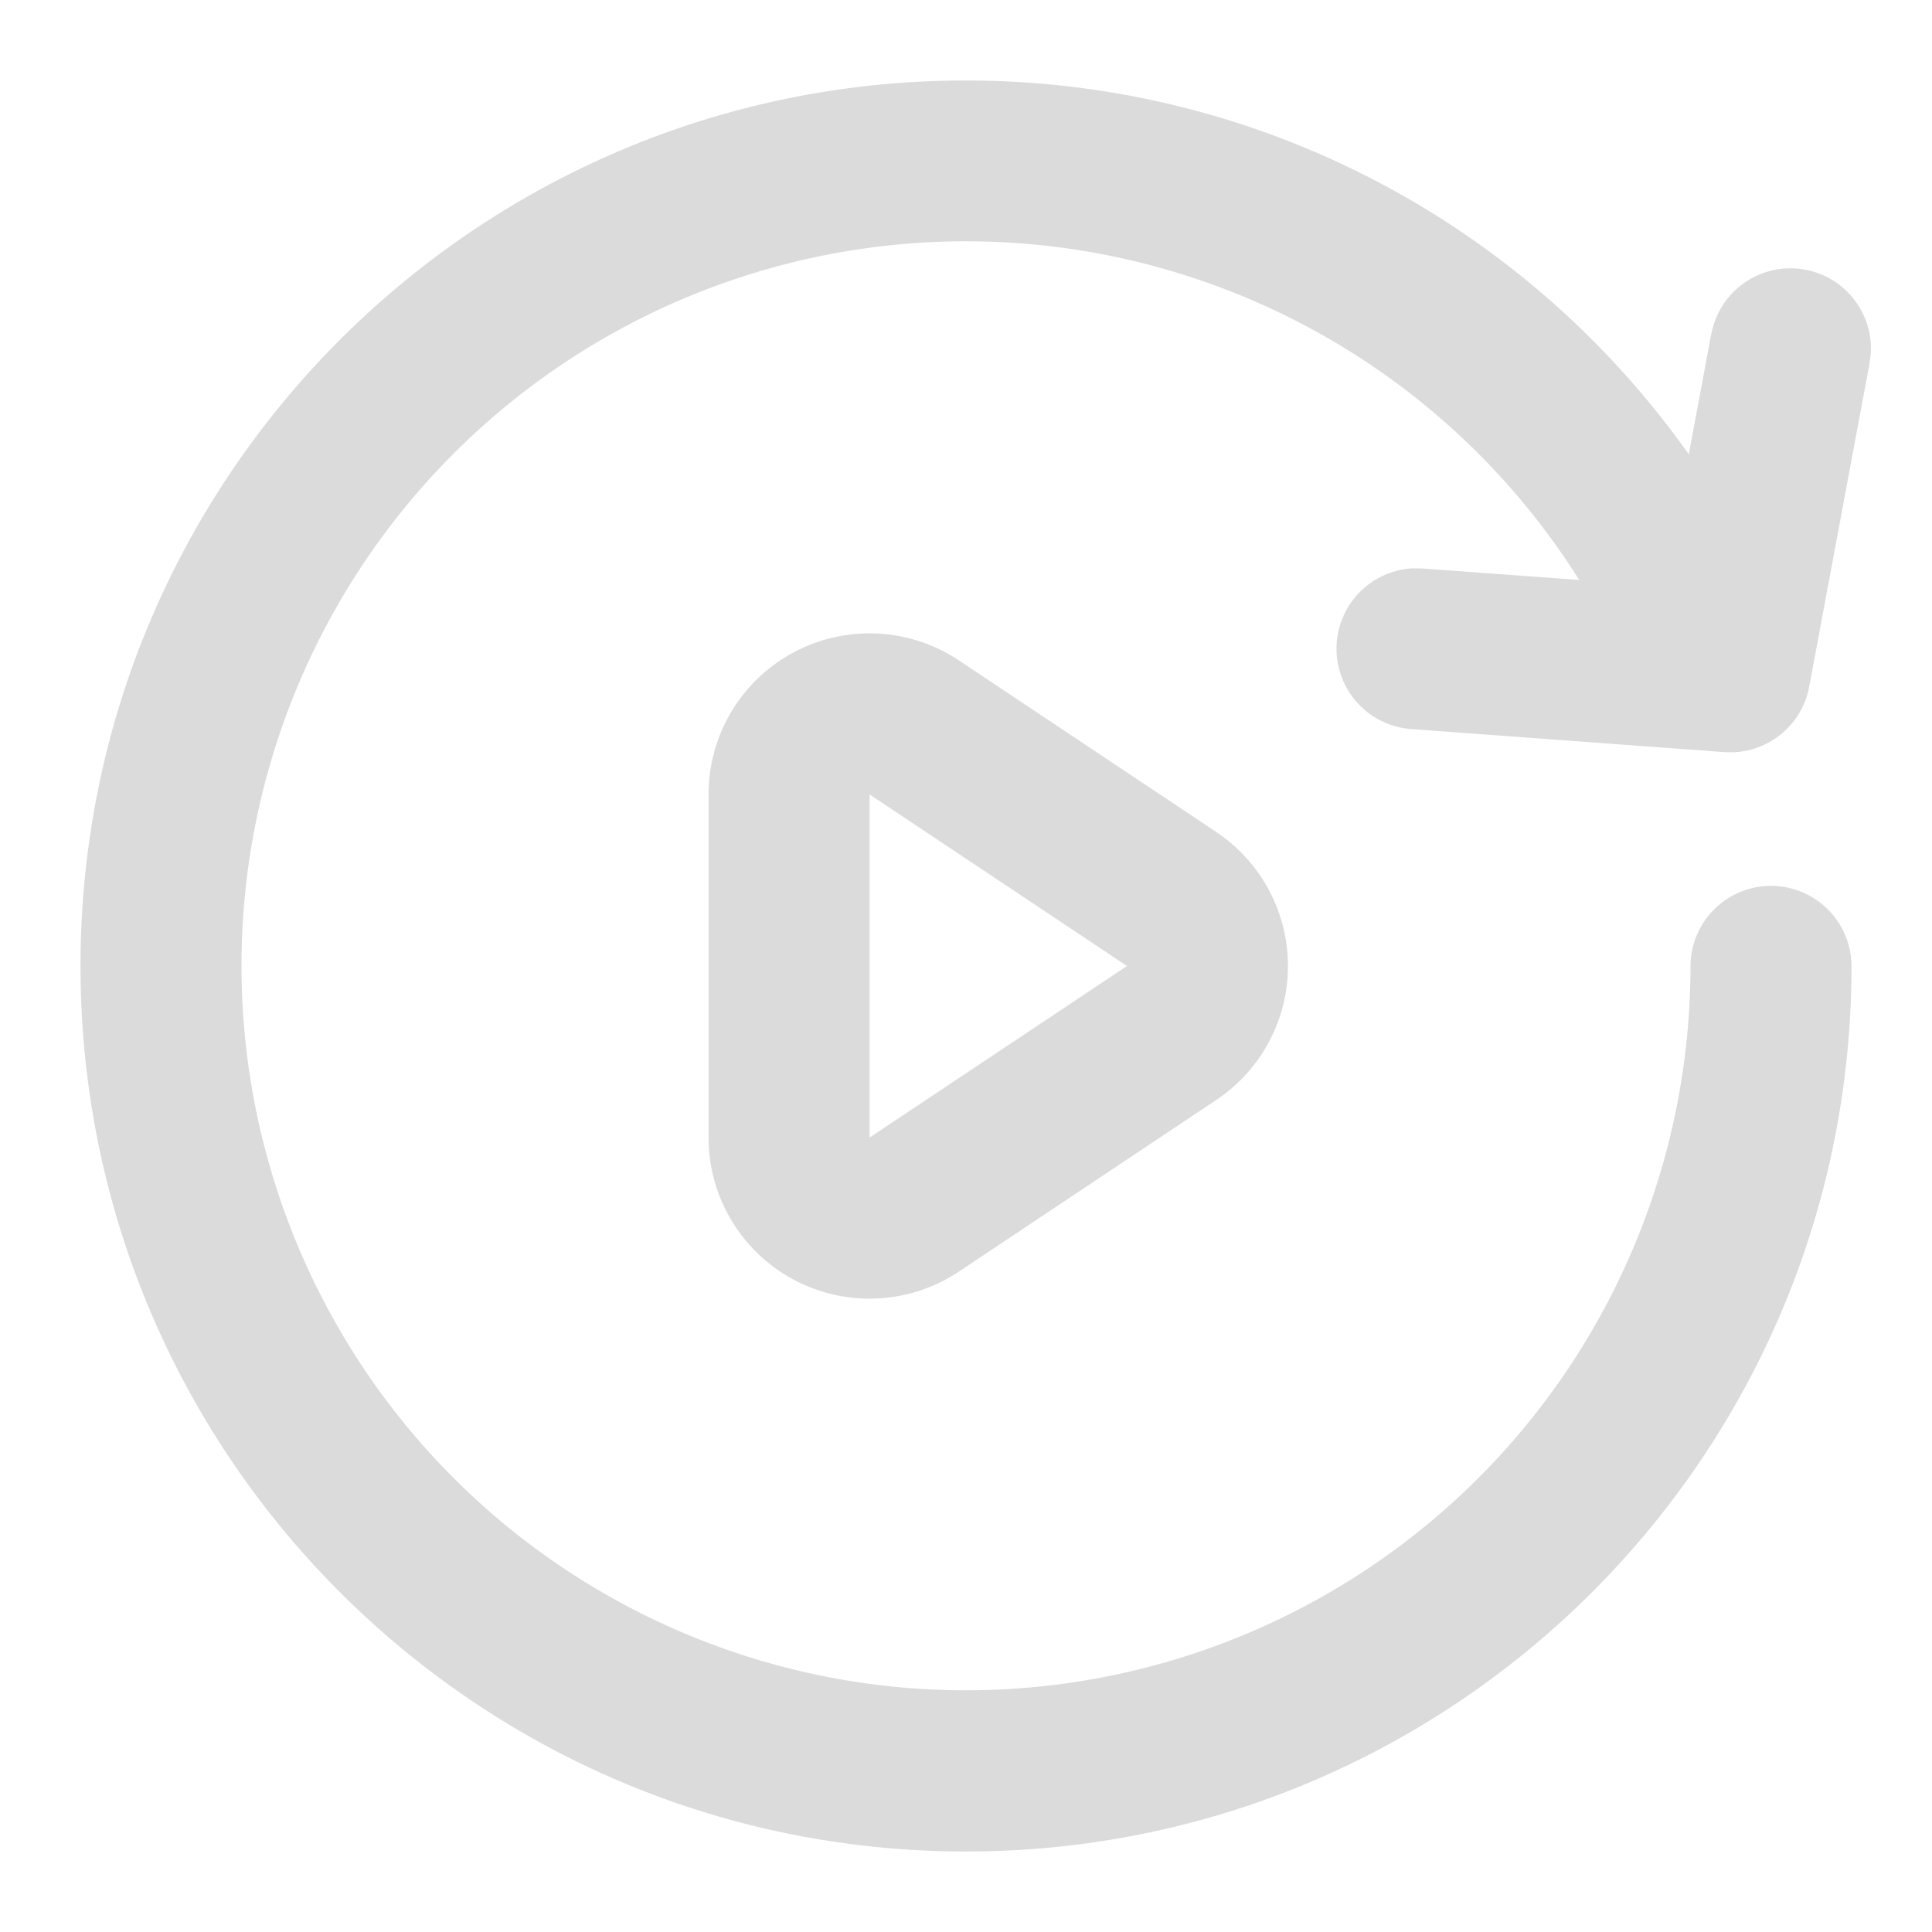
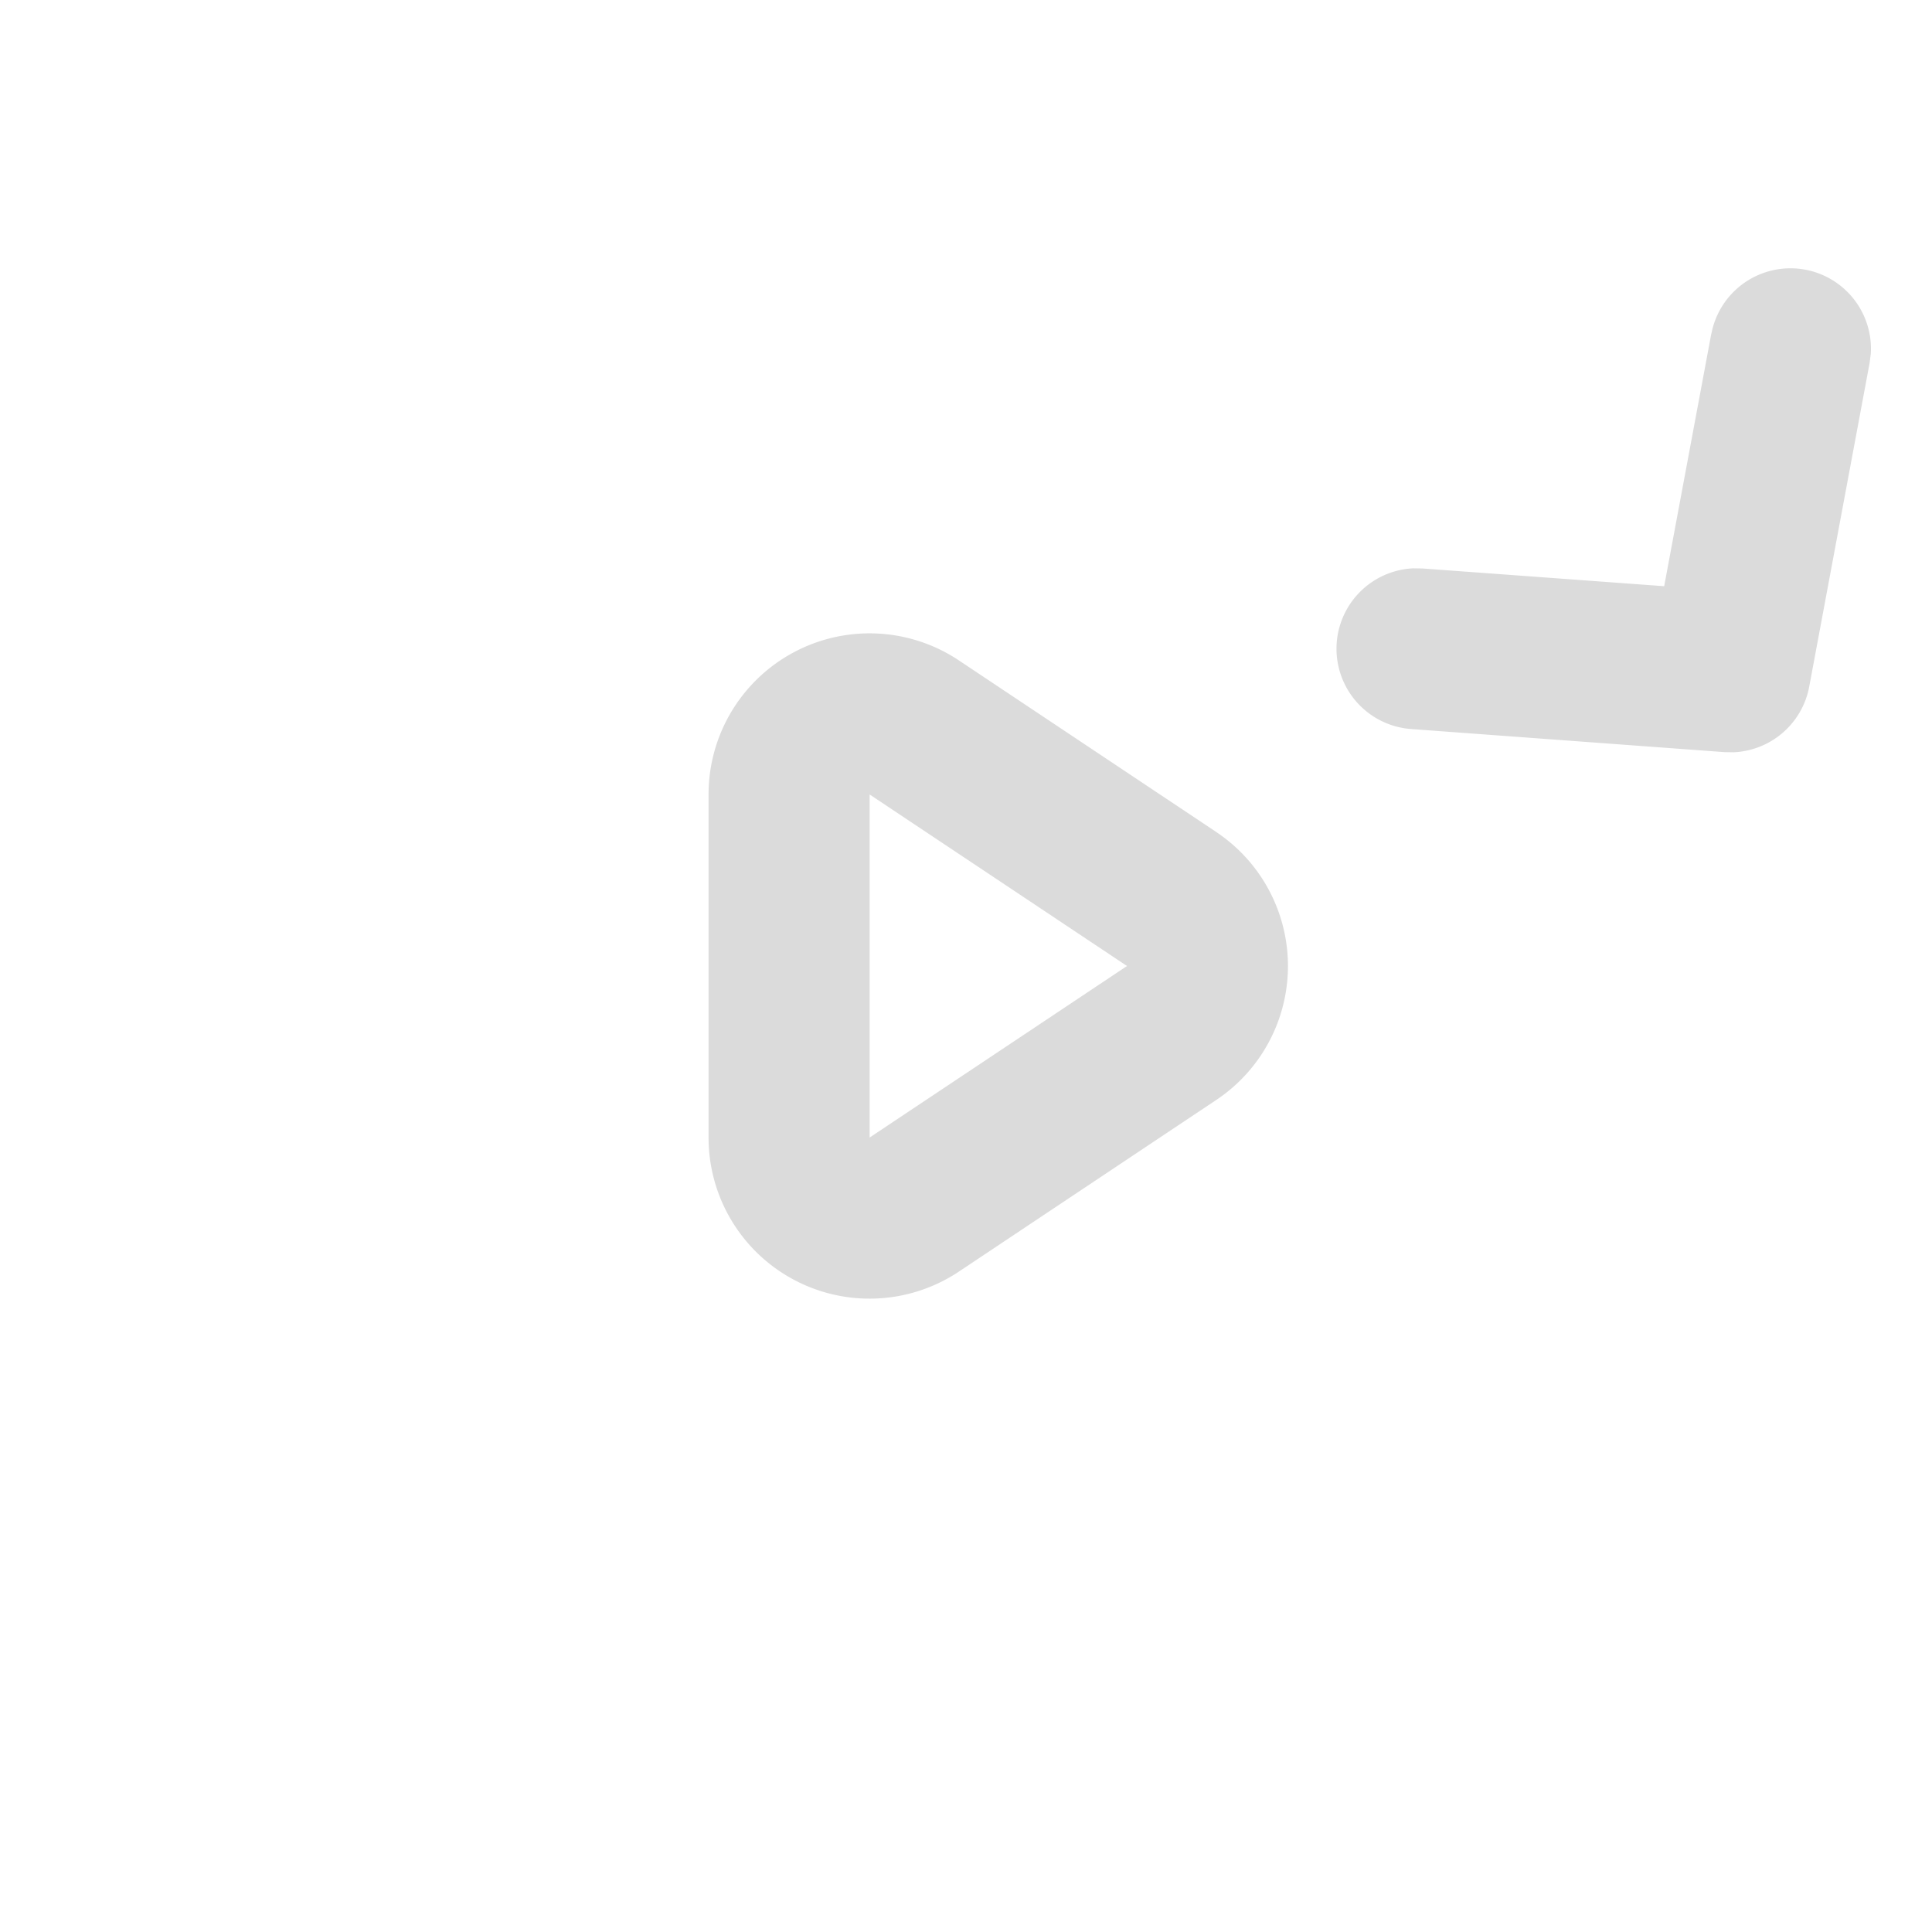
<svg xmlns="http://www.w3.org/2000/svg" t="1653820526599" class="icon" viewBox="0 0 1024 1024" version="1.1" p-id="38516" width="200" height="200">
  <defs>
    <style type="text/css">@font-face { font-family: feedback-iconfont; src: url("//at.alicdn.com/t/font_1031158_u69w8yhxdu.woff2?t=1630033759944") format("woff2"), url("//at.alicdn.com/t/font_1031158_u69w8yhxdu.woff?t=1630033759944") format("woff"), url("//at.alicdn.com/t/font_1031158_u69w8yhxdu.ttf?t=1630033759944") format("truetype"); }
</style>
  </defs>
-   <path d="M512 42.667c163.157 0 312.021 83.968 397.355 219.477a42.667 42.667 0 0 1-72.192 45.483A384 384 0 1 0 896 512a42.667 42.667 0 0 1 85.333 0c0 259.2-210.133 469.333-469.333 469.333S42.667 771.2 42.667 512 252.8 42.667 512 42.667z" p-id="38517" fill="#dbdbdb" />
-   <path d="M644.693 441.003l-136.448-90.965a85.333 85.333 0 0 0-132.693 71.04v181.845a85.333 85.333 0 0 0 132.693 71.04l136.405-90.965a85.333 85.333 0 0 0 0-141.995z m-183.765-19.925L597.333 512l-136.405 90.923V421.12zM907.093 176.768a42.667 42.667 0 0 1 84.48 10.667l-0.64 4.949-32 171.52a42.667 42.667 0 0 1-40.107 34.816l-4.949-0.085-166.101-12.245a42.667 42.667 0 0 1 1.28-85.163l4.992 0.085 128 9.387 25.003-133.973z" p-id="38518" fill="#dbdbdb" />
+   <path d="M644.693 441.003l-136.448-90.965a85.333 85.333 0 0 0-132.693 71.04v181.845a85.333 85.333 0 0 0 132.693 71.04l136.405-90.965a85.333 85.333 0 0 0 0-141.995z m-183.765-19.925L597.333 512l-136.405 90.923V421.12M907.093 176.768a42.667 42.667 0 0 1 84.48 10.667l-0.64 4.949-32 171.52a42.667 42.667 0 0 1-40.107 34.816l-4.949-0.085-166.101-12.245a42.667 42.667 0 0 1 1.28-85.163l4.992 0.085 128 9.387 25.003-133.973z" p-id="38518" fill="#dbdbdb" />
</svg>